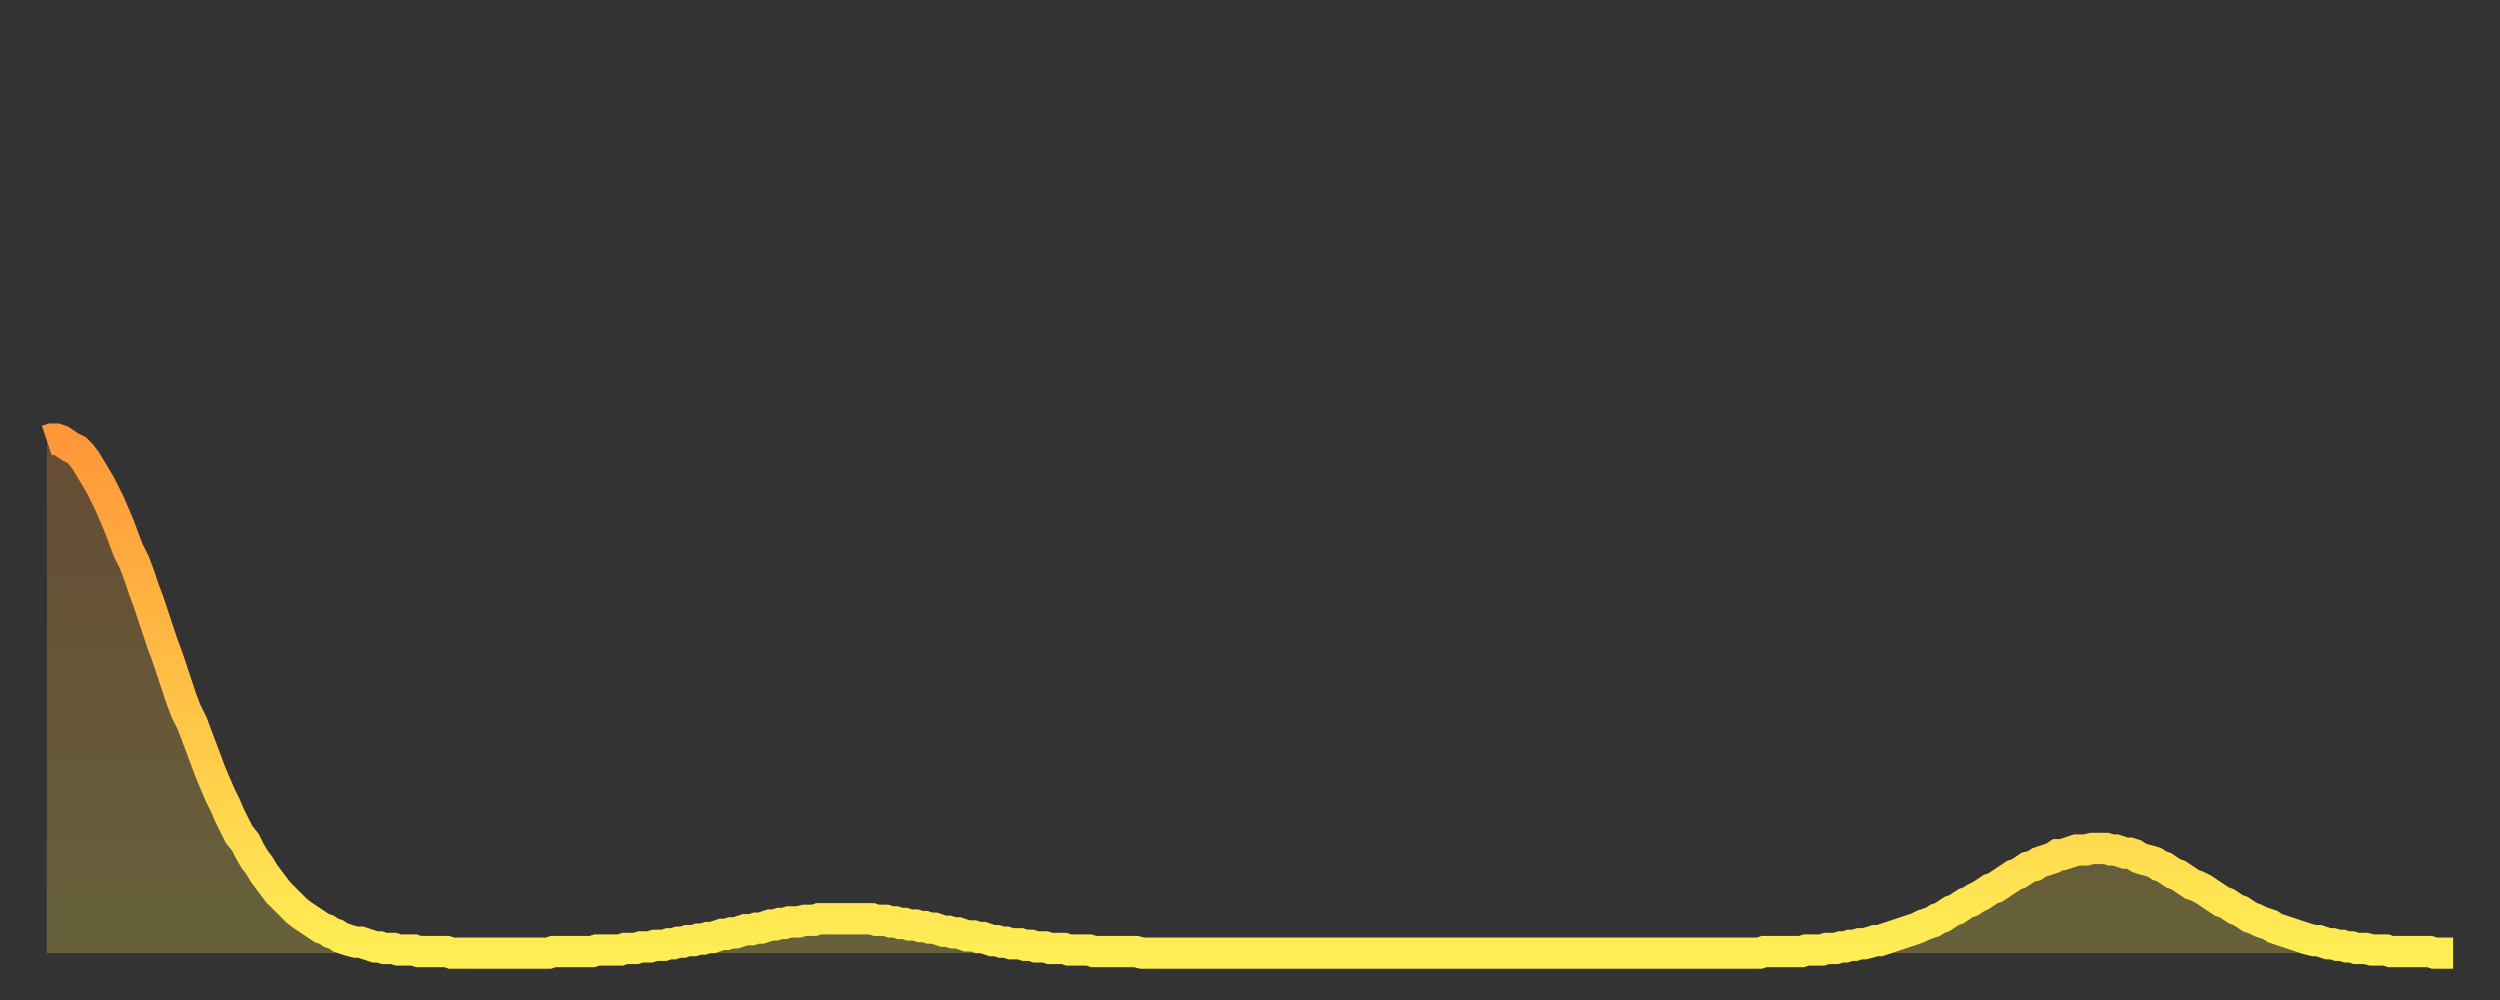
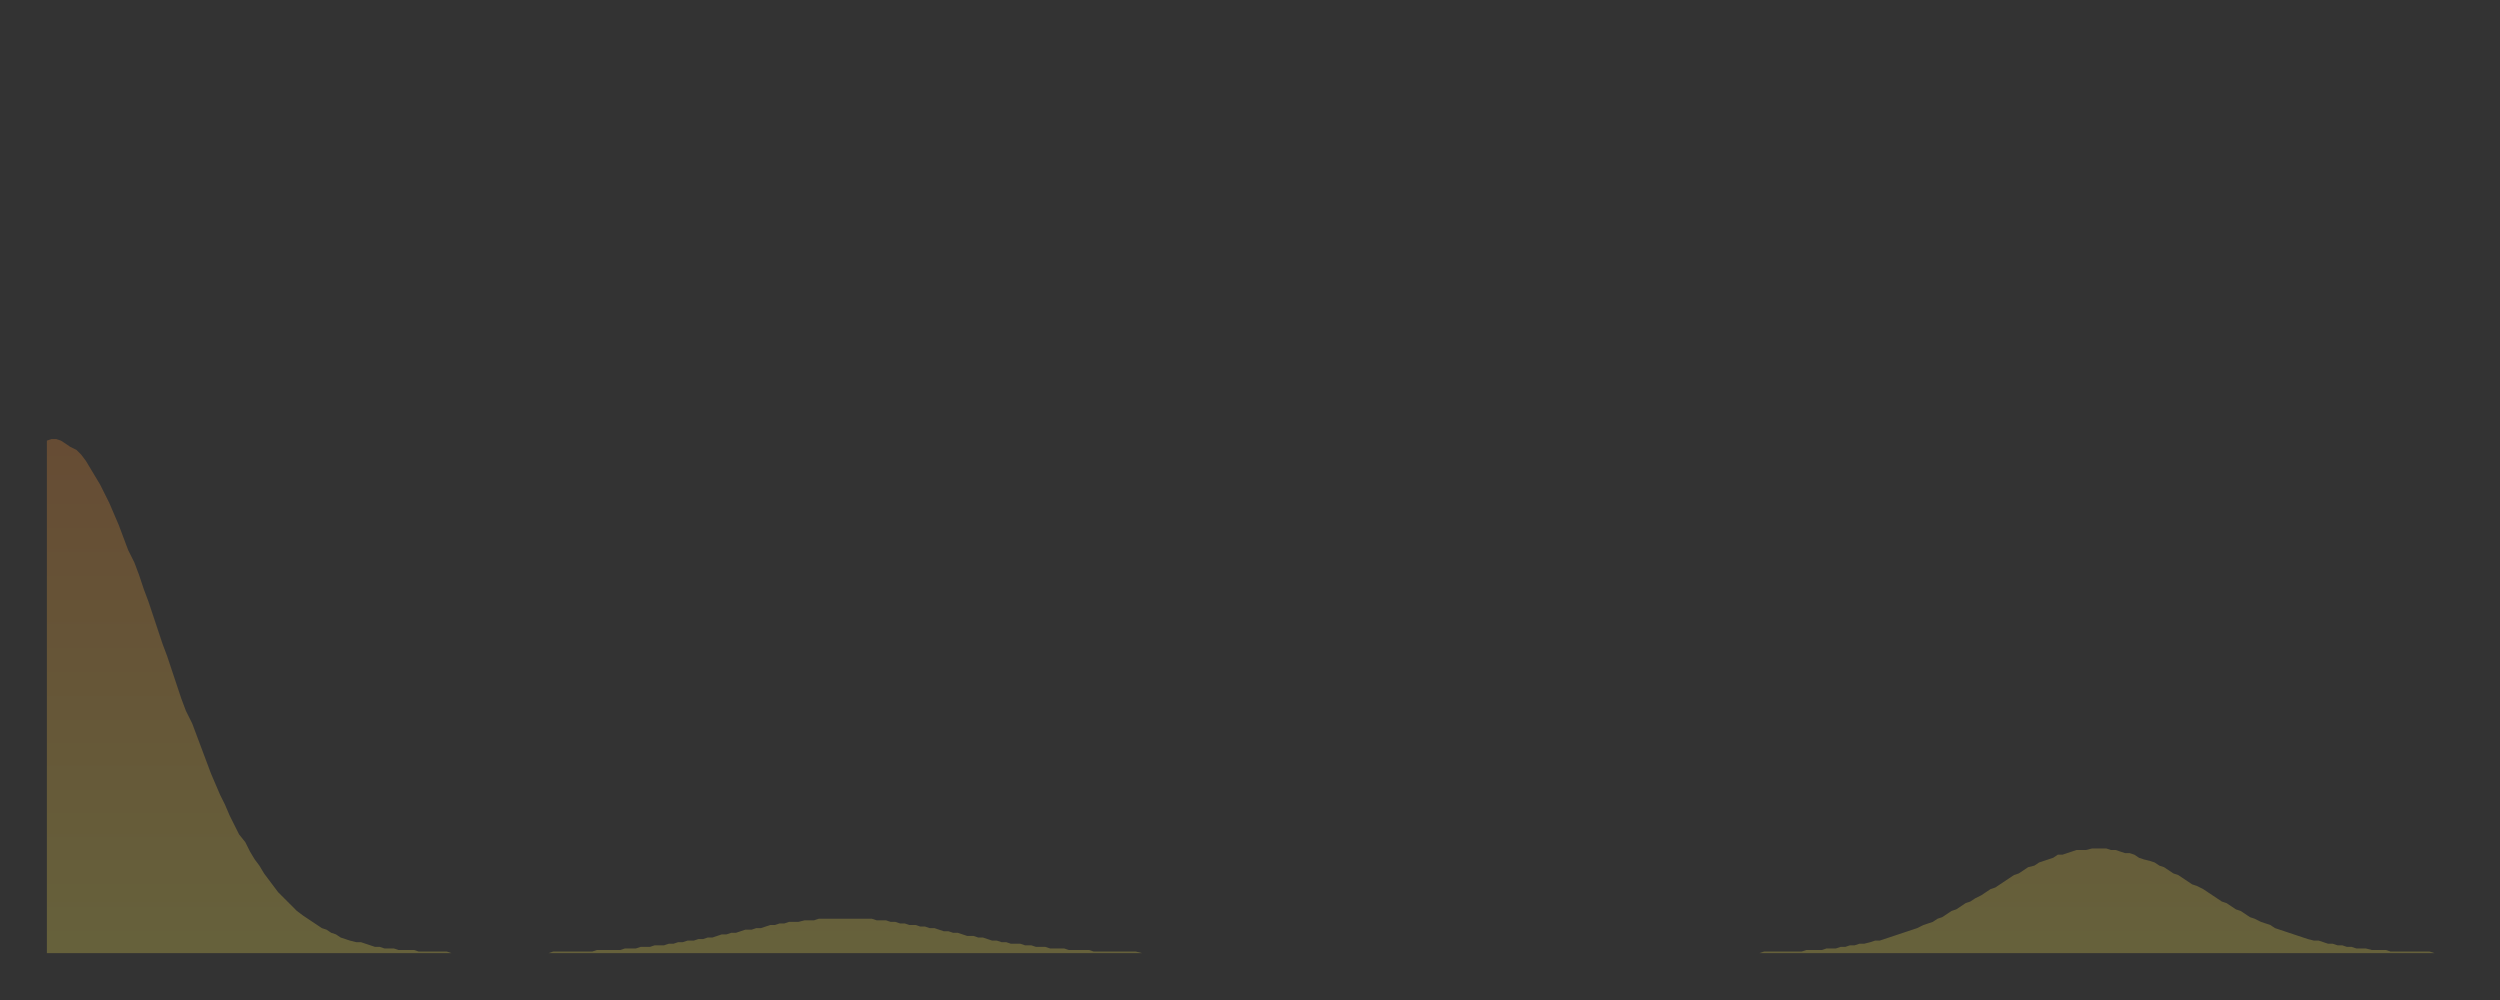
<svg xmlns="http://www.w3.org/2000/svg" baseProfile="full" height="64" version="1.1" width="160">
  <rect width="100%" height="100%" fill="#333333" stroke="none" />
  <defs>
    <linearGradient id="id181292" x1="0" x2="0" y1="0" y2="1">
      <stop offset="0%" stop-color="#ff9738" />
      <stop offset="50%" stop-color="#ffc246" />
      <stop offset="100%" stop-color="#ffee55" />
    </linearGradient>
  </defs>
  <g transform="translate(3,3)">
    <g>
-       <path d="M 0.0 25.2 L 0.3 25.1 0.6 25.1 0.9 25.2 1.2 25.4 1.5 25.6 1.9 25.8 2.2 26.1 2.5 26.5 2.8 27.0 3.1 27.5 3.4 28.0 3.7 28.6 4.0 29.2 4.3 29.9 4.6 30.6 4.9 31.4 5.2 32.2 5.6 33.0 5.9 33.8 6.2 34.7 6.5 35.5 6.8 36.4 7.1 37.3 7.4 38.2 7.7 39.0 8.0 39.9 8.3 40.8 8.6 41.7 8.9 42.5 9.3 43.3 9.6 44.1 9.9 44.9 10.2 45.7 10.5 46.5 10.8 47.2 11.1 47.9 11.4 48.5 11.7 49.2 12.0 49.8 12.3 50.4 12.7 50.9 13.0 51.5 13.3 52.0 13.6 52.4 13.9 52.9 14.2 53.3 14.5 53.7 14.8 54.1 15.1 54.4 15.4 54.7 15.7 55.0 16.0 55.3 16.4 55.6 16.7 55.8 17.0 56.0 17.3 56.2 17.6 56.4 17.9 56.5 18.2 56.7 18.5 56.8 18.8 57.0 19.1 57.1 19.4 57.2 19.8 57.3 20.1 57.3 20.4 57.4 20.7 57.5 21.0 57.6 21.3 57.6 21.6 57.7 21.9 57.7 22.2 57.7 22.5 57.8 22.8 57.8 23.1 57.8 23.5 57.8 23.8 57.9 24.1 57.9 24.4 57.9 24.7 57.9 25.0 57.9 25.3 57.9 25.6 57.9 25.9 58.0 26.2 58.0 26.5 58.0 26.8 58.0 27.2 58.0 27.5 58.0 27.8 58.0 28.1 58.0 28.4 58.0 28.7 58.0 29.0 58.0 29.3 58.0 29.6 58.0 29.9 58.0 30.2 58.0 30.6 58.0 30.9 58.0 31.2 58.0 31.5 58.0 31.8 58.0 32.1 58.0 32.4 57.9 32.7 57.9 33.0 57.9 33.3 57.9 33.6 57.9 33.9 57.9 34.3 57.9 34.6 57.9 34.9 57.9 35.2 57.8 35.5 57.8 35.8 57.8 36.1 57.8 36.4 57.8 36.7 57.8 37.0 57.7 37.3 57.7 37.7 57.7 38.0 57.6 38.3 57.6 38.6 57.6 38.9 57.5 39.2 57.5 39.5 57.5 39.8 57.4 40.1 57.4 40.4 57.3 40.7 57.3 41.0 57.2 41.4 57.2 41.7 57.1 42.0 57.1 42.3 57.0 42.6 57.0 42.9 56.9 43.2 56.8 43.5 56.8 43.8 56.7 44.1 56.7 44.4 56.6 44.7 56.5 45.1 56.5 45.4 56.4 45.7 56.4 46.0 56.3 46.3 56.2 46.6 56.2 46.9 56.1 47.2 56.1 47.5 56.0 47.8 56.0 48.1 56.0 48.5 55.9 48.8 55.9 49.1 55.9 49.4 55.8 49.7 55.8 50.0 55.8 50.3 55.8 50.6 55.8 50.9 55.8 51.2 55.8 51.5 55.8 51.8 55.8 52.2 55.8 52.5 55.8 52.8 55.8 53.1 55.9 53.4 55.9 53.7 55.9 54.0 56.0 54.3 56.0 54.6 56.1 54.9 56.1 55.2 56.2 55.6 56.2 55.9 56.3 56.2 56.3 56.5 56.4 56.8 56.4 57.1 56.5 57.4 56.6 57.7 56.6 58.0 56.7 58.3 56.7 58.6 56.8 58.9 56.9 59.3 56.9 59.6 57.0 59.9 57.0 60.2 57.1 60.5 57.2 60.8 57.2 61.1 57.3 61.4 57.3 61.7 57.4 62.0 57.4 62.3 57.4 62.6 57.5 63.0 57.5 63.3 57.6 63.6 57.6 63.9 57.6 64.2 57.7 64.5 57.7 64.8 57.7 65.1 57.7 65.4 57.8 65.7 57.8 66.0 57.8 66.4 57.8 66.7 57.8 67.0 57.9 67.3 57.9 67.6 57.9 67.9 57.9 68.2 57.9 68.5 57.9 68.8 57.9 69.1 57.9 69.4 57.9 69.7 57.9 70.1 58.0 70.4 58.0 70.7 58.0 71.0 58.0 71.3 58.0 71.6 58.0 71.9 58.0 72.2 58.0 72.5 58.0 72.8 58.0 73.1 58.0 73.5 58.0 73.8 58.0 74.1 58.0 74.4 58.0 74.7 58.0 75.0 58.0 75.3 58.0 75.6 58.0 75.9 58.0 76.2 58.0 76.5 58.0 76.8 58.0 77.2 58.0 77.5 58.0 77.8 58.0 78.1 58.0 78.4 58.0 78.7 58.0 79.0 58.0 79.3 58.0 79.6 58.0 79.9 58.0 80.2 58.0 80.5 58.0 80.9 58.0 81.2 58.0 81.5 58.0 81.8 58.0 82.1 58.0 82.4 58.0 82.7 58.0 83.0 58.0 83.3 58.0 83.6 58.0 83.9 58.0 84.3 58.0 84.6 58.0 84.9 58.0 85.2 58.0 85.5 58.0 85.8 58.0 86.1 58.0 86.4 58.0 86.7 58.0 87.0 58.0 87.3 58.0 87.6 58.0 88.0 58.0 88.3 58.0 88.6 58.0 88.9 58.0 89.2 58.0 89.5 58.0 89.8 58.0 90.1 58.0 90.4 58.0 90.7 58.0 91.0 58.0 91.4 58.0 91.7 58.0 92.0 58.0 92.3 58.0 92.6 58.0 92.9 58.0 93.2 58.0 93.5 58.0 93.8 58.0 94.1 58.0 94.4 58.0 94.7 58.0 95.1 58.0 95.4 58.0 95.7 58.0 96.0 58.0 96.3 58.0 96.6 58.0 96.9 58.0 97.2 58.0 97.5 58.0 97.8 58.0 98.1 58.0 98.4 58.0 98.8 58.0 99.1 58.0 99.4 58.0 99.7 58.0 100.0 58.0 100.3 58.0 100.6 58.0 100.9 58.0 101.2 58.0 101.5 58.0 101.8 58.0 102.2 58.0 102.5 58.0 102.8 58.0 103.1 58.0 103.4 58.0 103.7 58.0 104.0 58.0 104.3 58.0 104.6 58.0 104.9 58.0 105.2 58.0 105.5 58.0 105.9 58.0 106.2 58.0 106.5 58.0 106.8 58.0 107.1 58.0 107.4 58.0 107.7 58.0 108.0 58.0 108.3 58.0 108.6 58.0 108.9 58.0 109.3 58.0 109.6 58.0 109.9 57.9 110.2 57.9 110.5 57.9 110.8 57.9 111.1 57.9 111.4 57.9 111.7 57.9 112.0 57.9 112.3 57.9 112.6 57.8 113.0 57.8 113.3 57.8 113.6 57.8 113.9 57.7 114.2 57.7 114.5 57.7 114.8 57.6 115.1 57.6 115.4 57.5 115.7 57.5 116.0 57.4 116.3 57.4 116.7 57.3 117.0 57.2 117.3 57.2 117.6 57.1 117.9 57.0 118.2 56.9 118.5 56.8 118.8 56.7 119.1 56.6 119.4 56.5 119.7 56.4 120.1 56.2 120.4 56.1 120.7 56.0 121.0 55.8 121.3 55.7 121.6 55.5 121.9 55.3 122.2 55.2 122.5 55.0 122.8 54.8 123.1 54.7 123.4 54.5 123.8 54.3 124.1 54.1 124.4 53.9 124.7 53.8 125.0 53.6 125.3 53.4 125.6 53.2 125.9 53.0 126.2 52.9 126.5 52.7 126.8 52.5 127.2 52.4 127.5 52.2 127.8 52.1 128.1 52.0 128.4 51.9 128.7 51.7 129.0 51.7 129.3 51.6 129.6 51.5 129.9 51.4 130.2 51.4 130.5 51.4 130.9 51.3 131.2 51.3 131.5 51.3 131.8 51.3 132.1 51.4 132.4 51.4 132.7 51.5 133.0 51.6 133.3 51.6 133.6 51.7 133.9 51.9 134.2 52.0 134.6 52.1 134.9 52.2 135.2 52.4 135.5 52.5 135.8 52.7 136.1 52.9 136.4 53.0 136.7 53.2 137.0 53.4 137.3 53.6 137.6 53.7 138.0 53.9 138.3 54.1 138.6 54.3 138.9 54.5 139.2 54.7 139.5 54.8 139.8 55.0 140.1 55.2 140.4 55.3 140.7 55.5 141.0 55.7 141.3 55.8 141.7 56.0 142.0 56.1 142.3 56.2 142.6 56.4 142.9 56.5 143.2 56.6 143.5 56.7 143.8 56.8 144.1 56.9 144.4 57.0 144.7 57.1 145.1 57.2 145.4 57.2 145.7 57.3 146.0 57.4 146.3 57.4 146.6 57.5 146.9 57.5 147.2 57.6 147.5 57.6 147.8 57.7 148.1 57.7 148.4 57.7 148.8 57.8 149.1 57.8 149.4 57.8 149.7 57.8 150.0 57.9 150.3 57.9 150.6 57.9 150.9 57.9 151.2 57.9 151.5 57.9 151.8 57.9 152.1 57.9 152.5 57.9 152.8 58.0 153.1 58.0 153.4 58.0 153.7 58.0 154.0 58.0" fill="none" id="graph-curve" opacity="1" stroke="url(#id181292)" stroke-width="2" />
      <path d="M 0 58 L 0.0 25.2 0.3 25.1 0.6 25.1 0.9 25.2 1.2 25.4 1.5 25.6 1.9 25.8 2.2 26.1 2.5 26.5 2.8 27.0 3.1 27.5 3.4 28.0 3.7 28.6 4.0 29.2 4.3 29.9 4.6 30.6 4.9 31.4 5.2 32.2 5.6 33.0 5.9 33.8 6.2 34.7 6.5 35.5 6.8 36.4 7.1 37.3 7.4 38.2 7.7 39.0 8.0 39.9 8.3 40.8 8.6 41.7 8.9 42.5 9.3 43.3 9.6 44.1 9.9 44.9 10.2 45.7 10.5 46.5 10.8 47.2 11.1 47.9 11.4 48.5 11.7 49.2 12.0 49.8 12.3 50.4 12.7 50.9 13.0 51.5 13.3 52.0 13.6 52.4 13.9 52.9 14.2 53.3 14.5 53.7 14.8 54.1 15.1 54.4 15.4 54.7 15.7 55.0 16.0 55.3 16.4 55.6 16.7 55.8 17.0 56.0 17.3 56.2 17.6 56.4 17.9 56.5 18.2 56.7 18.5 56.8 18.8 57.0 19.1 57.1 19.4 57.2 19.8 57.3 20.1 57.3 20.4 57.4 20.7 57.5 21.0 57.6 21.3 57.6 21.6 57.7 21.9 57.7 22.2 57.7 22.5 57.8 22.8 57.8 23.1 57.8 23.5 57.8 23.8 57.9 24.1 57.9 24.4 57.9 24.7 57.9 25.0 57.9 25.3 57.9 25.6 57.9 25.9 58.0 26.2 58.0 26.5 58.0 26.8 58.0 27.2 58.0 27.5 58.0 27.8 58.0 28.1 58.0 28.4 58.0 28.7 58.0 29.0 58.0 29.3 58.0 29.6 58.0 29.9 58.0 30.2 58.0 30.6 58.0 30.9 58.0 31.2 58.0 31.5 58.0 31.8 58.0 32.1 58.0 32.4 57.9 32.7 57.9 33.0 57.9 33.3 57.9 33.6 57.9 33.9 57.9 34.3 57.9 34.6 57.9 34.9 57.9 35.2 57.8 35.5 57.8 35.8 57.8 36.1 57.8 36.4 57.8 36.7 57.8 37.0 57.7 37.3 57.7 37.7 57.7 38.0 57.6 38.3 57.6 38.6 57.6 38.9 57.5 39.2 57.5 39.5 57.5 39.8 57.4 40.1 57.4 40.4 57.3 40.7 57.3 41.0 57.2 41.4 57.2 41.7 57.1 42.0 57.1 42.3 57.0 42.6 57.0 42.9 56.9 43.2 56.8 43.5 56.8 43.8 56.7 44.1 56.7 44.4 56.6 44.7 56.5 45.1 56.5 45.4 56.4 45.7 56.4 46.0 56.3 46.3 56.2 46.6 56.2 46.9 56.1 47.2 56.1 47.5 56.0 47.8 56.0 48.1 56.0 48.5 55.9 48.8 55.9 49.1 55.9 49.4 55.8 49.7 55.8 50.0 55.8 50.3 55.8 50.6 55.8 50.9 55.8 51.2 55.8 51.5 55.8 51.8 55.8 52.2 55.8 52.5 55.8 52.8 55.8 53.1 55.9 53.4 55.9 53.7 55.9 54.0 56.0 54.3 56.0 54.6 56.1 54.9 56.1 55.2 56.2 55.6 56.2 55.9 56.3 56.2 56.3 56.5 56.4 56.8 56.4 57.1 56.5 57.4 56.6 57.7 56.6 58.0 56.7 58.3 56.7 58.6 56.8 58.9 56.9 59.3 56.9 59.6 57.0 59.9 57.0 60.2 57.1 60.5 57.2 60.8 57.2 61.1 57.3 61.4 57.3 61.7 57.4 62.0 57.4 62.3 57.4 62.6 57.5 63.0 57.5 63.3 57.6 63.6 57.6 63.9 57.6 64.2 57.7 64.5 57.7 64.8 57.7 65.1 57.7 65.4 57.8 65.7 57.8 66.0 57.8 66.4 57.8 66.7 57.8 67.0 57.9 67.3 57.9 67.6 57.9 67.9 57.9 68.2 57.9 68.5 57.9 68.8 57.9 69.1 57.9 69.4 57.9 69.7 57.9 70.1 58.0 70.4 58.0 70.7 58.0 71.0 58.0 71.3 58.0 71.6 58.0 71.9 58.0 72.2 58.0 72.5 58.0 72.8 58.0 73.1 58.0 73.5 58.0 73.8 58.0 74.1 58.0 74.4 58.0 74.7 58.0 75.0 58.0 75.3 58.0 75.6 58.0 75.9 58.0 76.2 58.0 76.5 58.0 76.8 58.0 77.2 58.0 77.5 58.0 77.8 58.0 78.1 58.0 78.4 58.0 78.7 58.0 79.0 58.0 79.3 58.0 79.6 58.0 79.9 58.0 80.2 58.0 80.5 58.0 80.9 58.0 81.2 58.0 81.5 58.0 81.8 58.0 82.1 58.0 82.4 58.0 82.7 58.0 83.0 58.0 83.3 58.0 83.6 58.0 83.9 58.0 84.3 58.0 84.6 58.0 84.9 58.0 85.2 58.0 85.5 58.0 85.8 58.0 86.1 58.0 86.4 58.0 86.7 58.0 87.0 58.0 87.3 58.0 87.6 58.0 88.0 58.0 88.3 58.0 88.6 58.0 88.9 58.0 89.2 58.0 89.5 58.0 89.8 58.0 90.1 58.0 90.4 58.0 90.7 58.0 91.0 58.0 91.4 58.0 91.7 58.0 92.0 58.0 92.3 58.0 92.6 58.0 92.9 58.0 93.2 58.0 93.5 58.0 93.8 58.0 94.1 58.0 94.4 58.0 94.7 58.0 95.1 58.0 95.4 58.0 95.7 58.0 96.0 58.0 96.3 58.0 96.6 58.0 96.9 58.0 97.2 58.0 97.5 58.0 97.8 58.0 98.1 58.0 98.4 58.0 98.8 58.0 99.1 58.0 99.4 58.0 99.7 58.0 100.0 58.0 100.3 58.0 100.6 58.0 100.9 58.0 101.2 58.0 101.5 58.0 101.8 58.0 102.2 58.0 102.5 58.0 102.8 58.0 103.1 58.0 103.4 58.0 103.7 58.0 104.0 58.0 104.3 58.0 104.6 58.0 104.9 58.0 105.2 58.0 105.5 58.0 105.9 58.0 106.2 58.0 106.5 58.0 106.8 58.0 107.1 58.0 107.4 58.0 107.7 58.0 108.0 58.0 108.3 58.0 108.6 58.0 108.9 58.0 109.3 58.0 109.6 58.0 109.9 57.9 110.2 57.9 110.5 57.9 110.8 57.9 111.1 57.9 111.4 57.9 111.7 57.9 112.0 57.9 112.3 57.9 112.6 57.8 113.0 57.8 113.3 57.8 113.6 57.8 113.9 57.7 114.2 57.7 114.5 57.7 114.8 57.6 115.1 57.6 115.4 57.5 115.7 57.5 116.0 57.4 116.3 57.4 116.7 57.3 117.0 57.2 117.3 57.2 117.6 57.1 117.9 57.0 118.2 56.9 118.5 56.8 118.8 56.7 119.1 56.6 119.4 56.5 119.7 56.4 120.1 56.2 120.4 56.1 120.7 56.0 121.0 55.8 121.3 55.7 121.6 55.5 121.9 55.3 122.2 55.2 122.5 55.0 122.8 54.8 123.1 54.7 123.4 54.5 123.8 54.3 124.1 54.1 124.4 53.9 124.7 53.8 125.0 53.6 125.3 53.4 125.6 53.2 125.9 53.0 126.2 52.9 126.5 52.7 126.8 52.5 127.2 52.4 127.5 52.2 127.8 52.1 128.1 52.0 128.4 51.9 128.7 51.7 129.0 51.7 129.3 51.6 129.6 51.5 129.9 51.4 130.2 51.4 130.5 51.4 130.9 51.3 131.2 51.3 131.5 51.3 131.8 51.3 132.1 51.4 132.4 51.4 132.7 51.5 133.0 51.6 133.3 51.6 133.6 51.7 133.9 51.9 134.2 52.0 134.6 52.1 134.9 52.2 135.2 52.4 135.5 52.5 135.8 52.7 136.1 52.9 136.4 53.0 136.7 53.2 137.0 53.4 137.3 53.6 137.6 53.7 138.0 53.9 138.3 54.1 138.6 54.3 138.9 54.5 139.2 54.7 139.5 54.8 139.8 55.0 140.1 55.2 140.4 55.3 140.7 55.5 141.0 55.7 141.3 55.8 141.7 56.0 142.0 56.1 142.3 56.2 142.6 56.4 142.9 56.5 143.2 56.6 143.5 56.7 143.8 56.8 144.1 56.9 144.4 57.0 144.7 57.1 145.1 57.2 145.4 57.2 145.7 57.3 146.0 57.4 146.3 57.4 146.6 57.5 146.9 57.5 147.2 57.6 147.5 57.6 147.8 57.7 148.1 57.7 148.4 57.7 148.8 57.8 149.1 57.8 149.4 57.8 149.7 57.8 150.0 57.9 150.3 57.9 150.6 57.9 150.9 57.9 151.2 57.9 151.5 57.9 151.8 57.9 152.1 57.9 152.5 57.9 152.8 58.0 153.1 58.0 153.4 58.0 153.7 58.0 154.0 58.0 154 58" fill="url(#id181292)" fill-opacity=".25" id="graph-shadow" />
    </g>
  </g>
</svg>